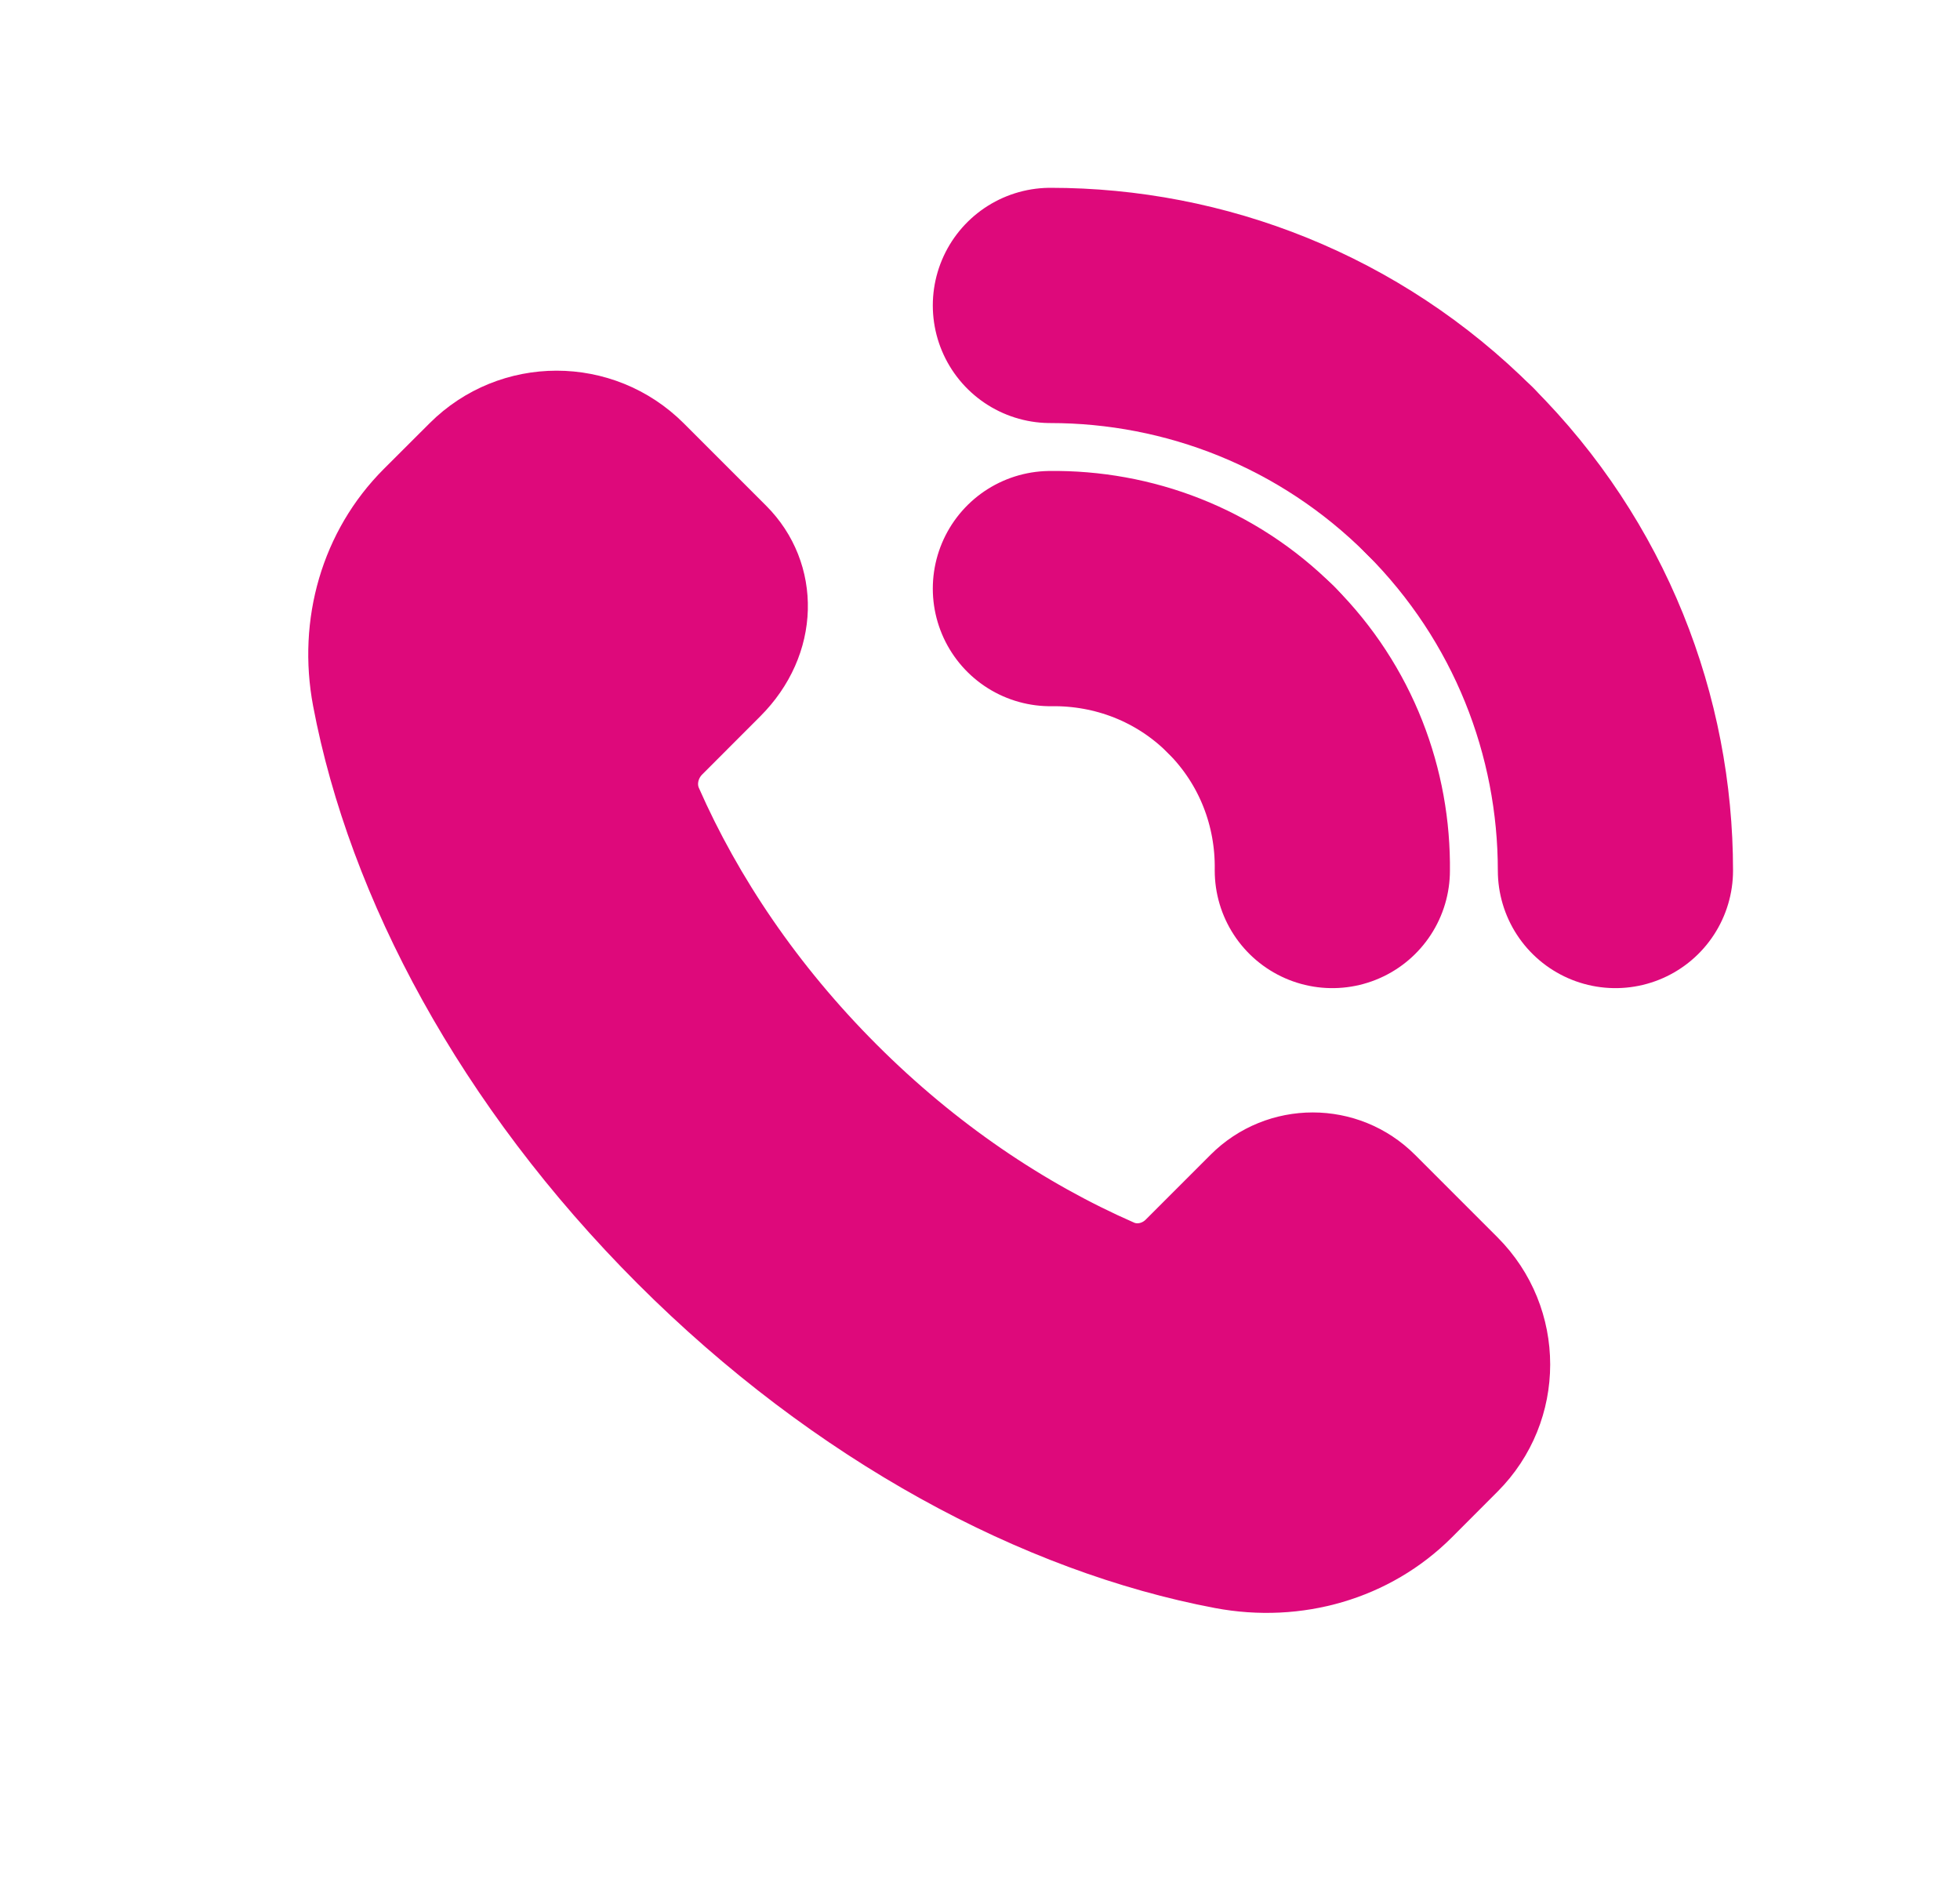
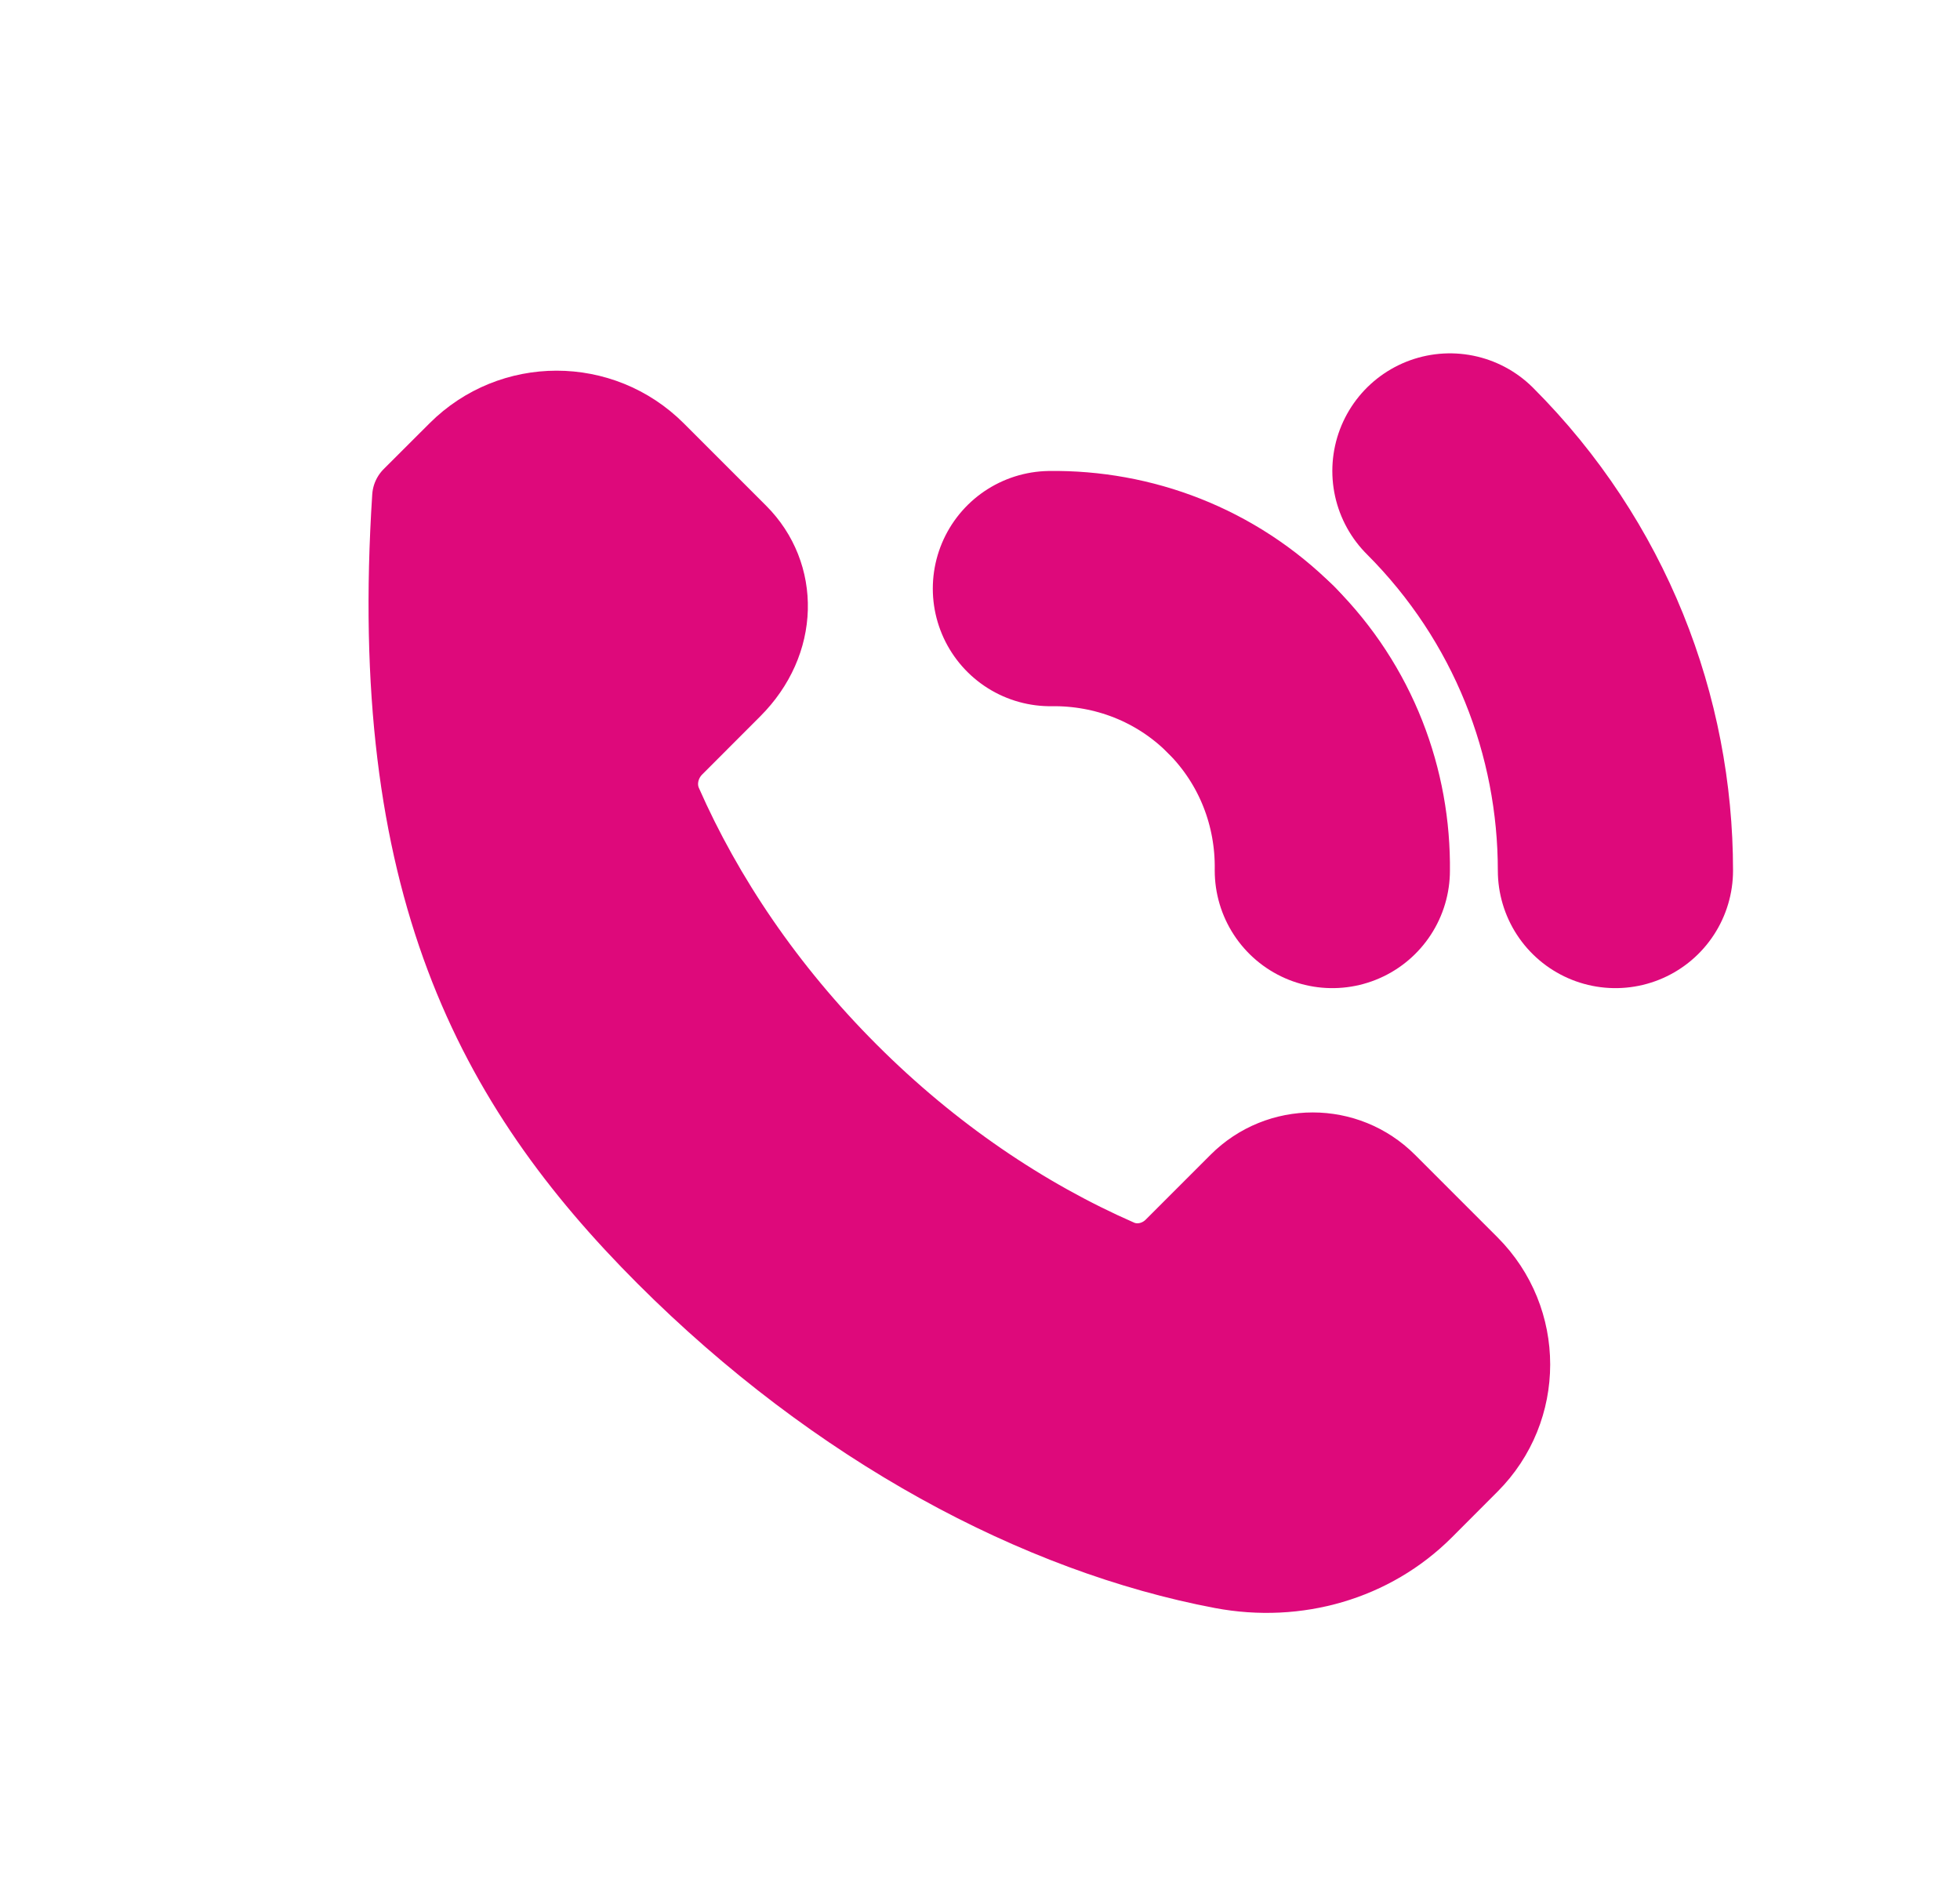
<svg xmlns="http://www.w3.org/2000/svg" width="25" height="24" viewBox="0 0 25 24" fill="none">
-   <path d="M18.747 16.132L17.695 15.08C17.17 14.555 16.318 14.555 15.794 15.08L14.967 15.907C14.782 16.092 14.502 16.154 14.264 16.049C13.066 15.524 11.882 14.729 10.827 13.673C9.776 12.622 8.983 11.444 8.457 10.25C8.348 10.004 8.412 9.714 8.603 9.523L9.343 8.782C9.945 8.181 9.945 7.33 9.42 6.804L8.368 5.752C7.667 5.052 6.532 5.052 5.832 5.752L5.247 6.336C4.583 7.001 4.306 7.959 4.485 8.91C4.928 11.253 6.289 13.818 8.485 16.015C10.681 18.211 13.247 19.572 15.59 20.015C16.541 20.194 17.499 19.917 18.164 19.253L18.747 18.669C19.448 17.968 19.448 16.833 18.747 16.132Z" fill="#DE097B" stroke="#DE097B" stroke-linecap="round" stroke-linejoin="round" />
+   <path d="M18.747 16.132L17.695 15.08C17.17 14.555 16.318 14.555 15.794 15.08L14.967 15.907C14.782 16.092 14.502 16.154 14.264 16.049C13.066 15.524 11.882 14.729 10.827 13.673C9.776 12.622 8.983 11.444 8.457 10.25C8.348 10.004 8.412 9.714 8.603 9.523L9.343 8.782C9.945 8.181 9.945 7.33 9.42 6.804L8.368 5.752C7.667 5.052 6.532 5.052 5.832 5.752L5.247 6.336C4.928 11.253 6.289 13.818 8.485 16.015C10.681 18.211 13.247 19.572 15.59 20.015C16.541 20.194 17.499 19.917 18.164 19.253L18.747 18.669C19.448 17.968 19.448 16.833 18.747 16.132Z" fill="#DE097B" stroke="#DE097B" stroke-linecap="round" stroke-linejoin="round" />
  <path d="M13.398 7.506C14.323 7.494 15.252 7.836 15.958 8.542" stroke="#DE097B" stroke-width="3" stroke-linecap="round" stroke-linejoin="round" />
-   <path d="M18.494 6.006C17.087 4.599 15.242 3.895 13.398 3.895" stroke="#DE097B" stroke-width="3" stroke-linecap="round" stroke-linejoin="round" />
  <path d="M16.994 11.101C17.006 10.177 16.664 9.248 15.958 8.542" stroke="#DE097B" stroke-width="3" stroke-linecap="round" stroke-linejoin="round" />
  <path d="M18.494 6.006C19.901 7.413 20.605 9.258 20.605 11.101" stroke="#DE097B" stroke-width="3" stroke-linecap="round" stroke-linejoin="round" />
</svg>